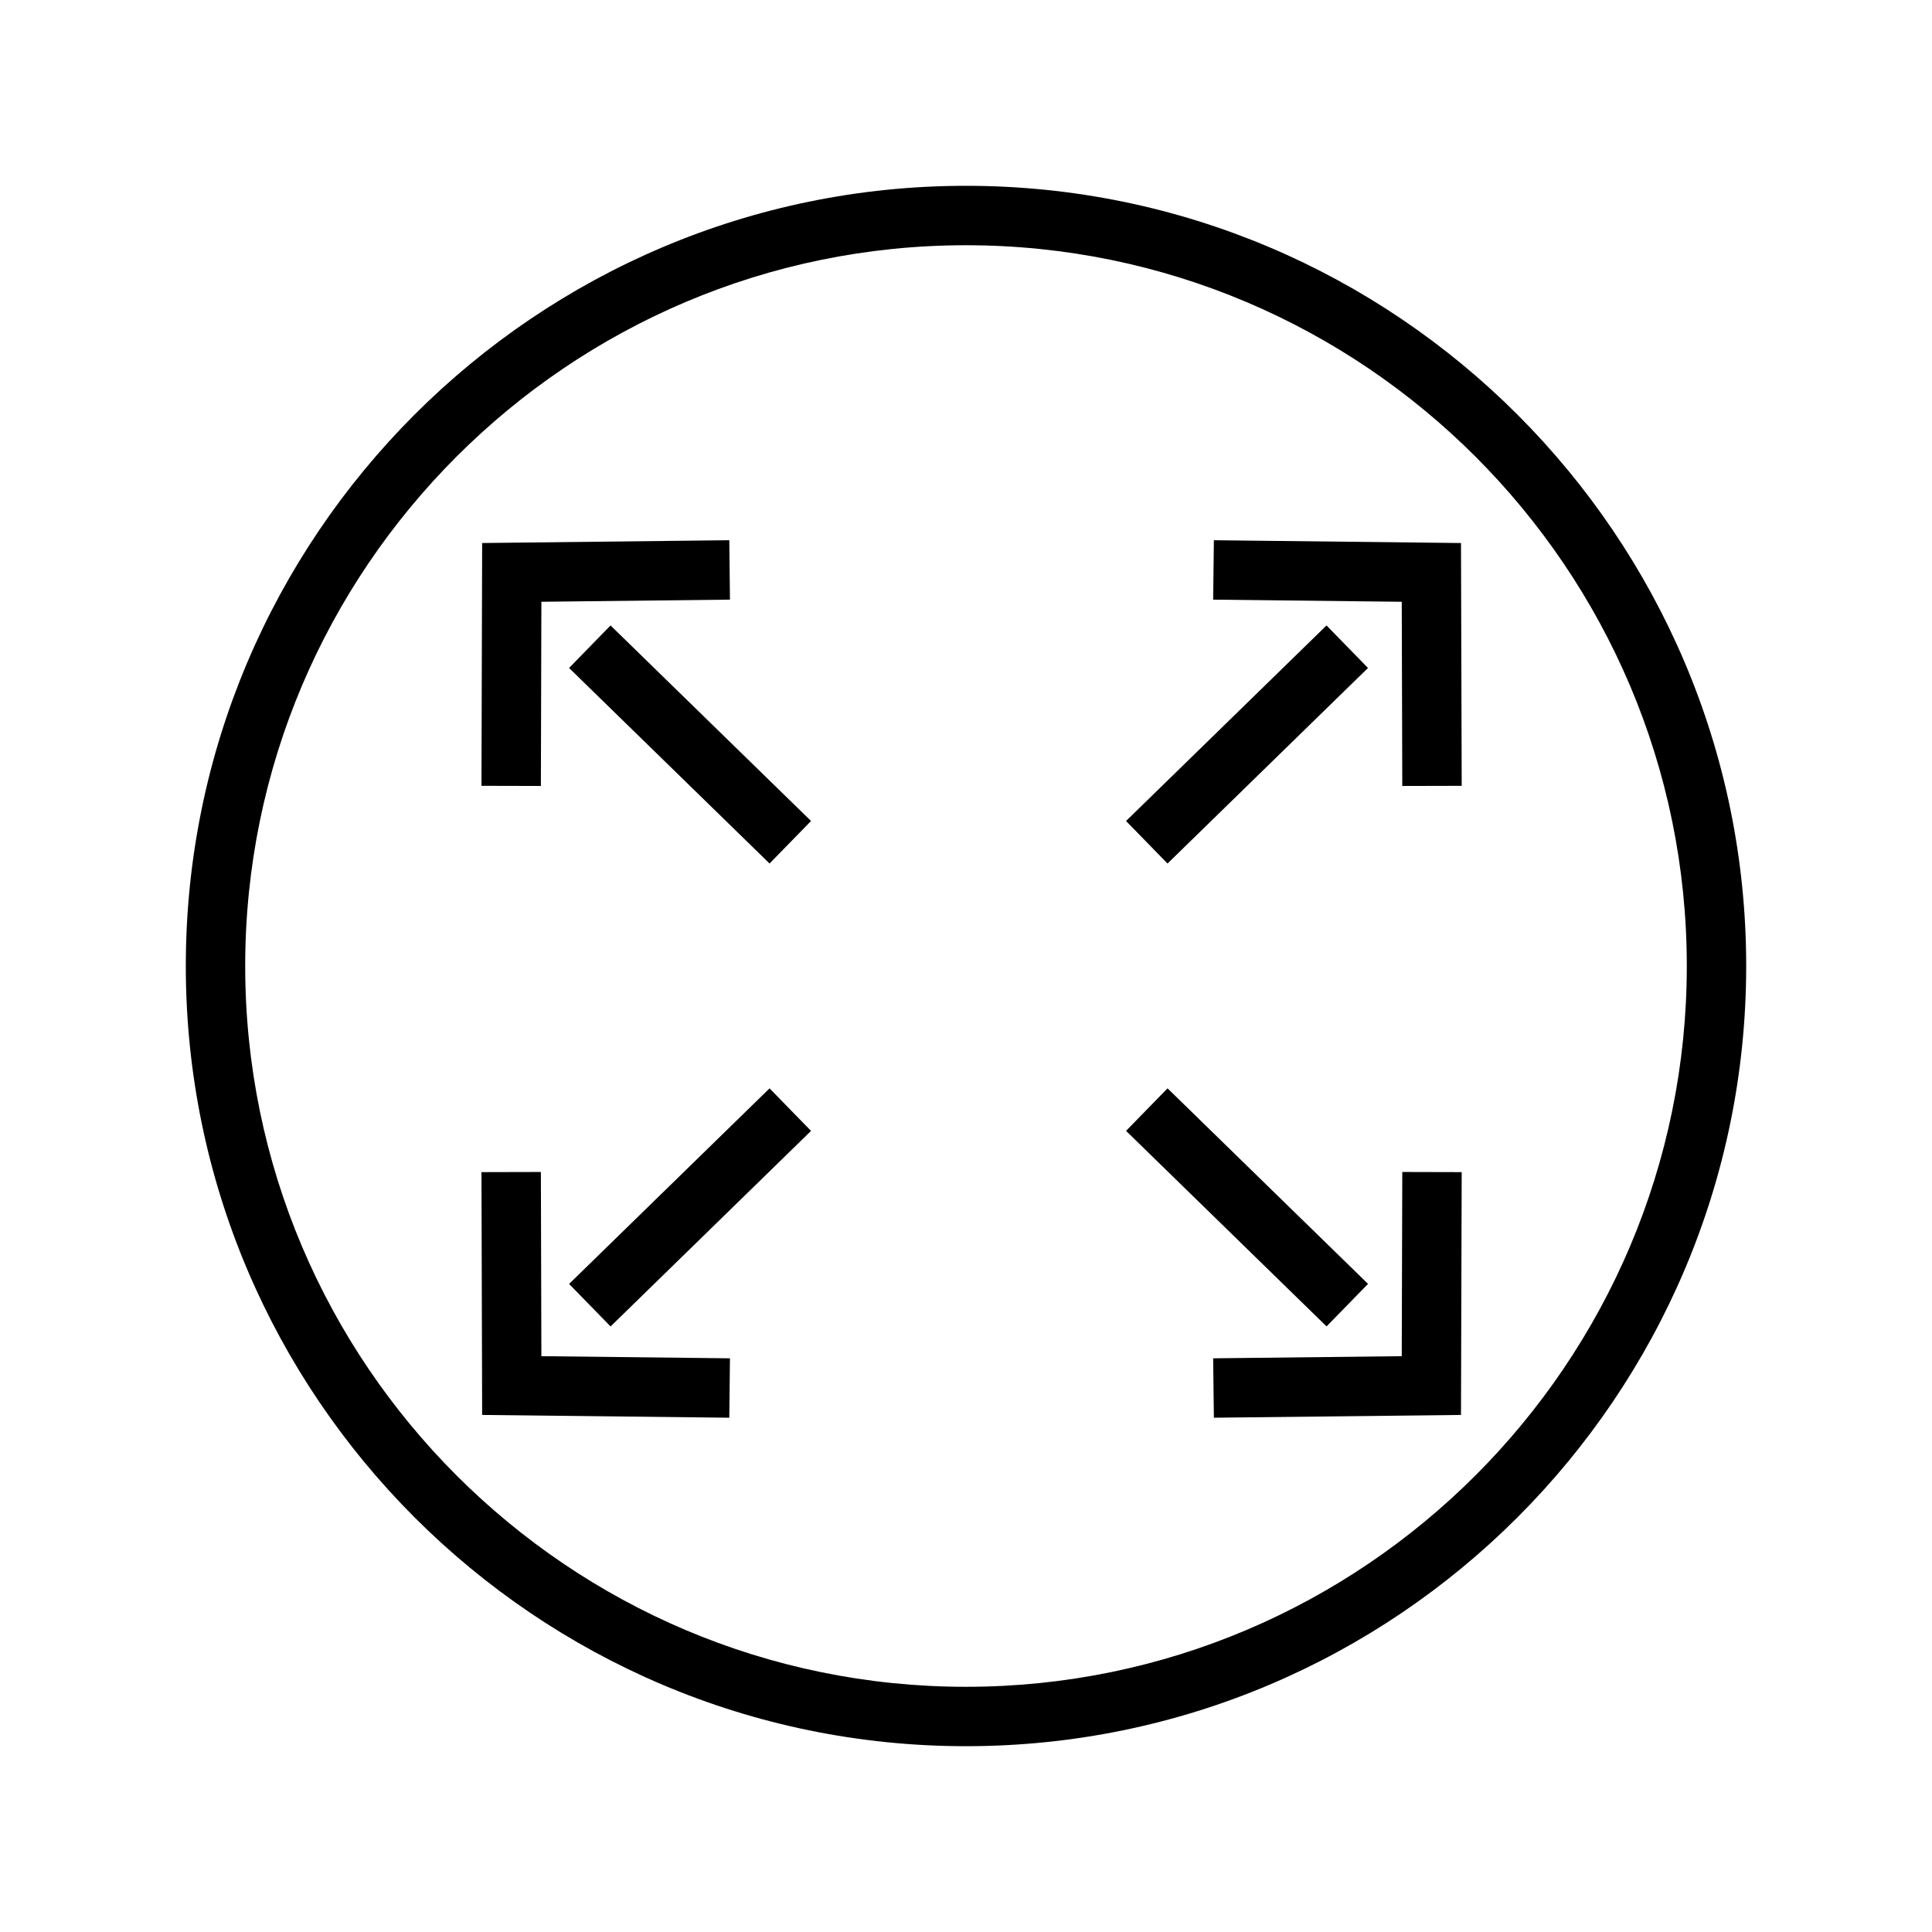
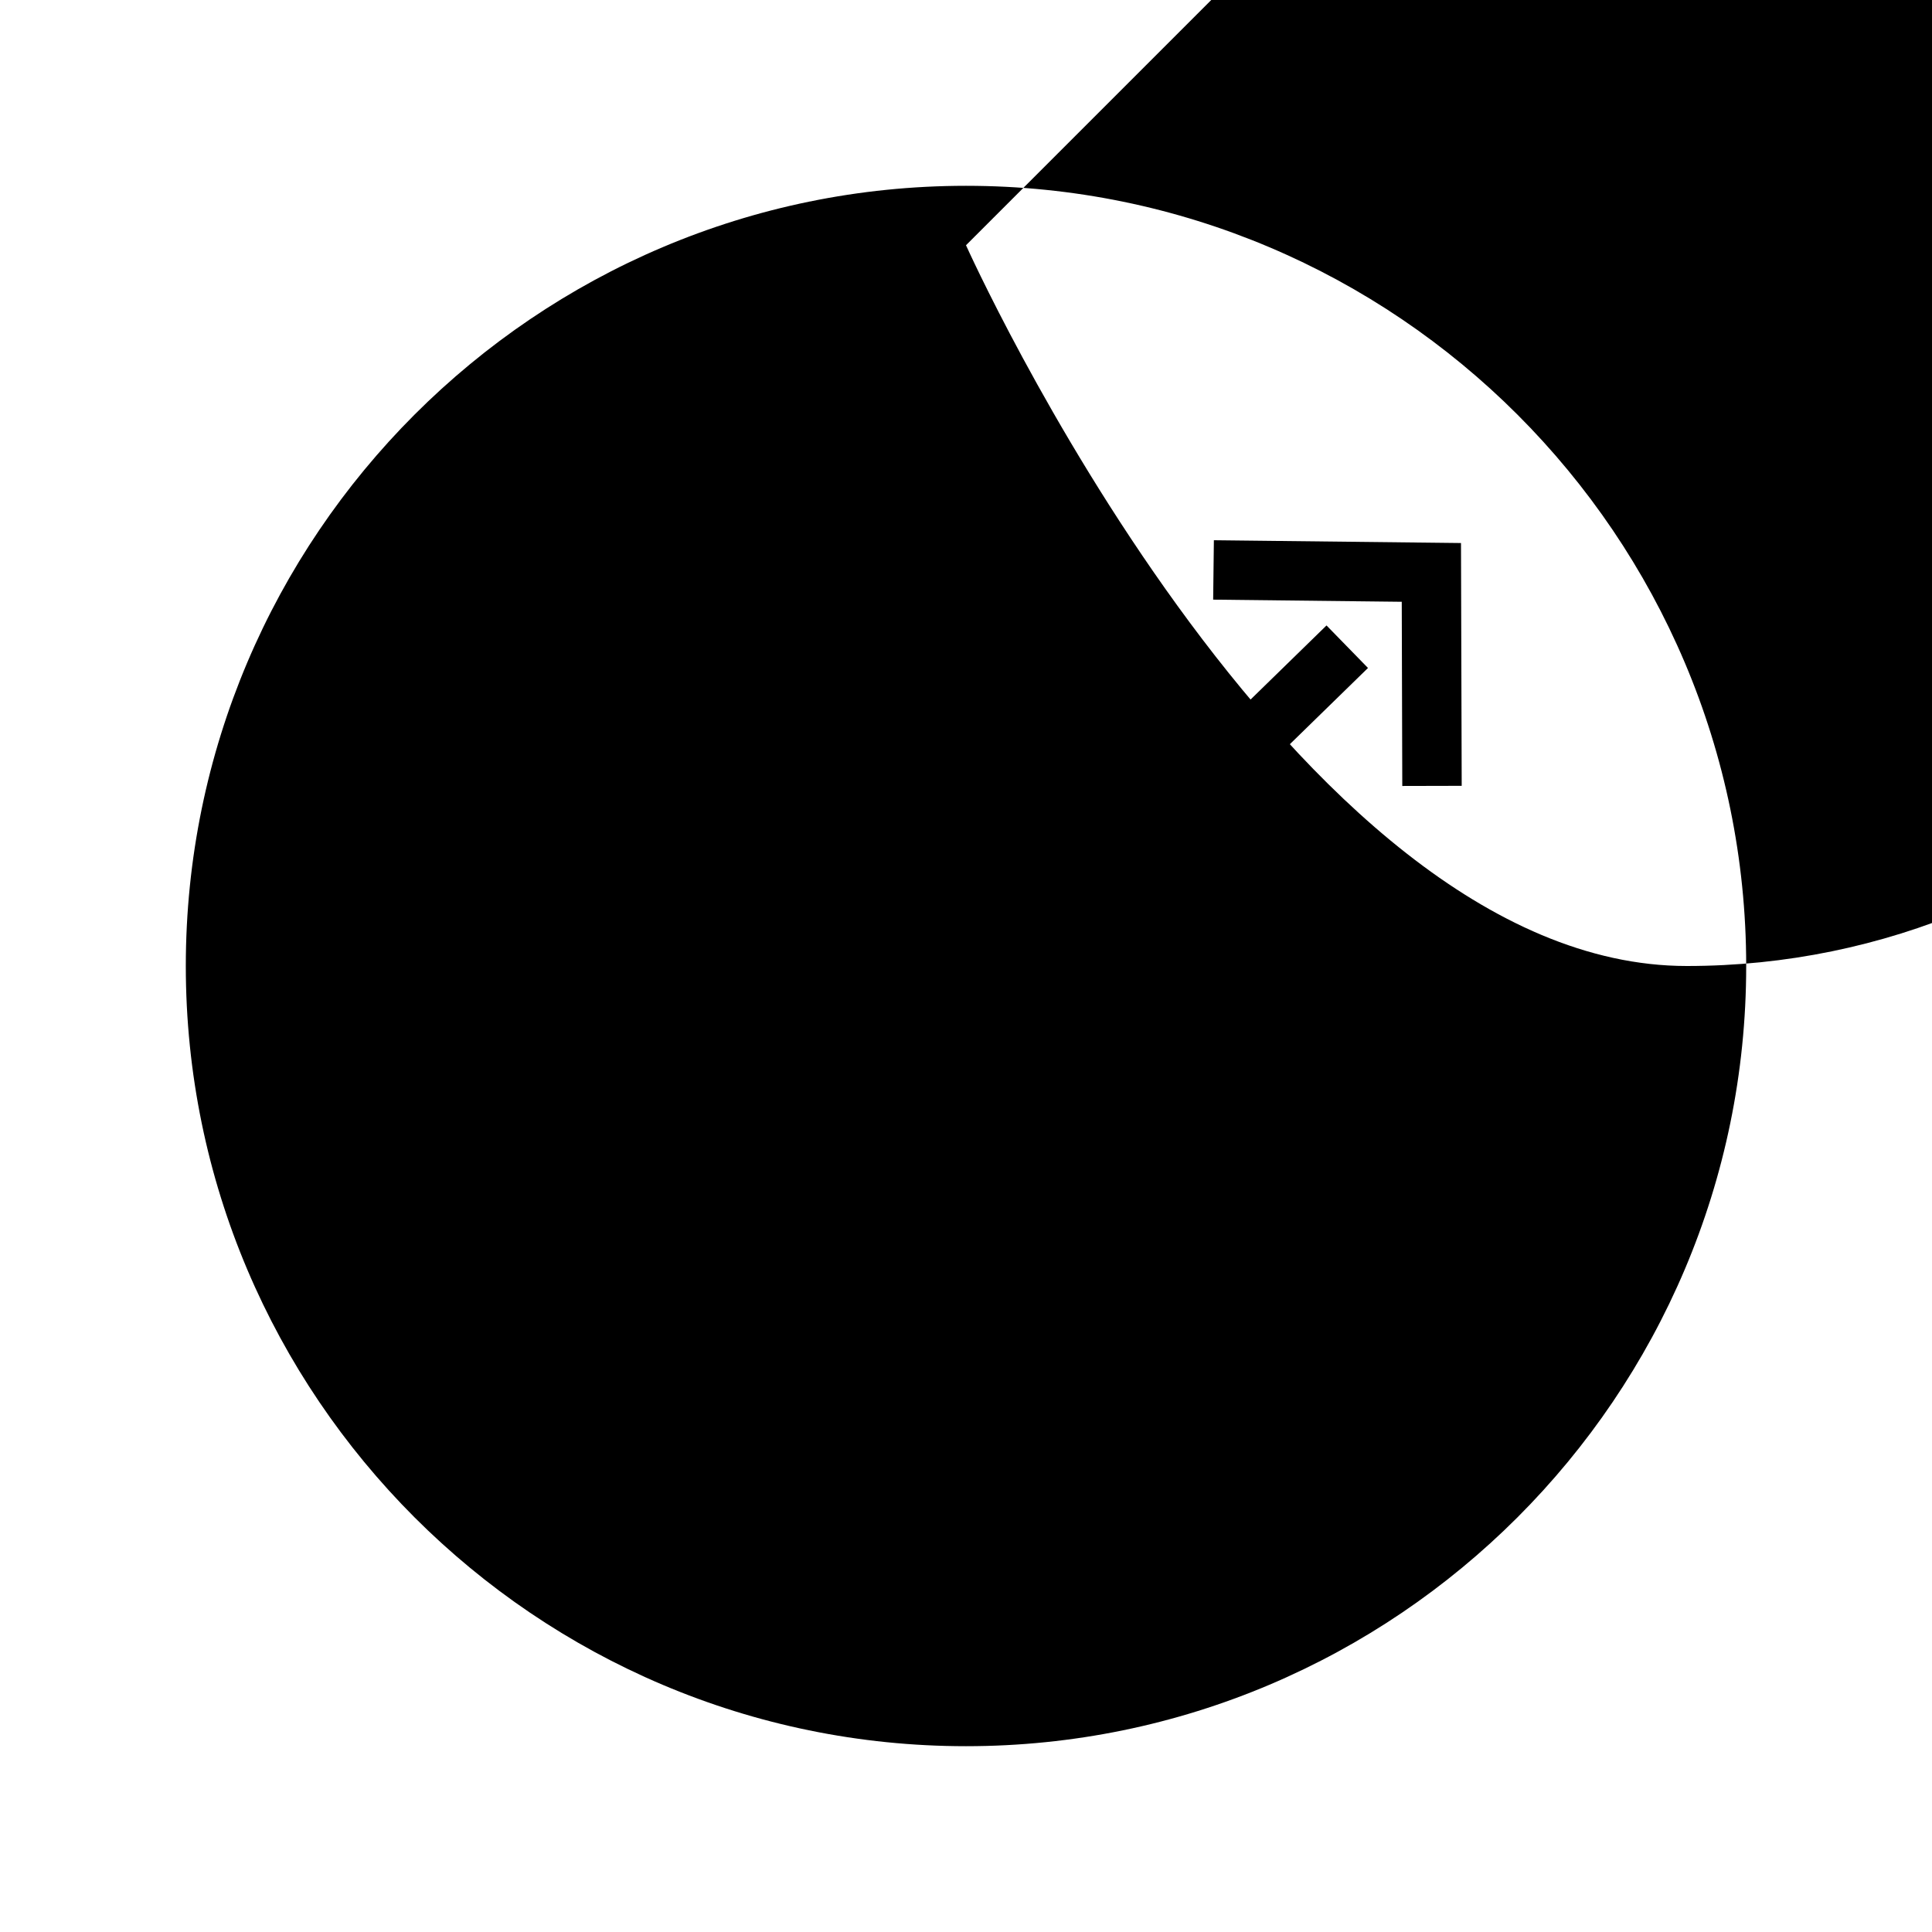
<svg xmlns="http://www.w3.org/2000/svg" fill="#000000" width="800px" height="800px" version="1.1" viewBox="144 144 512 512">
  <g>
-     <path d="m400 606.76c-114 0-206.76-92.758-206.76-206.76 0-114 92.758-206.76 206.76-206.76 114 0 206.76 92.758 206.76 206.76 0 114-92.758 206.76-206.76 206.76zm0-397.77c-105.32 0-191.02 85.688-191.02 191.02s85.695 191.01 191.02 191.01c105.33 0 191.02-85.688 191.02-191.02-0.004-105.32-85.688-191.01-191.02-191.01z" />
+     <path d="m400 606.76c-114 0-206.76-92.758-206.76-206.76 0-114 92.758-206.76 206.76-206.76 114 0 206.76 92.758 206.76 206.76 0 114-92.758 206.76-206.76 206.76zm0-397.77s85.695 191.01 191.02 191.01c105.33 0 191.02-85.688 191.02-191.02-0.004-105.32-85.688-191.01-191.02-191.01z" />
    <path d="m515.62 352.29-0.141-48.812-49.98-0.566 0.191-15.746 65.488 0.742 0.188 64.344z" />
-     <path d="m465.69 519.71-0.191-15.742 49.98-0.566 0.141-48.816 15.746 0.039-0.188 64.348z" />
    <path d="m287.34 352.29-15.746-0.039 0.18-64.344 65.496-0.742 0.176 15.746-49.973 0.566z" />
    <path d="m337.27 519.71-65.496-0.738-0.18-64.348 15.746-0.039 0.133 48.816 49.973 0.566z" />
    <path d="m305.8 309.75 53.133 51.82-10.992 11.27-53.133-51.82z" />
    <path d="m347.94 432.43 10.992 11.27-53.125 51.824-10.992-11.27z" />
    <path d="m495.54 309.75 10.992 11.27-53.125 51.824-10.992-11.27z" />
    <path d="m453.41 432.42 53.133 51.82-10.992 11.27-53.133-51.82z" />
  </g>
</svg>